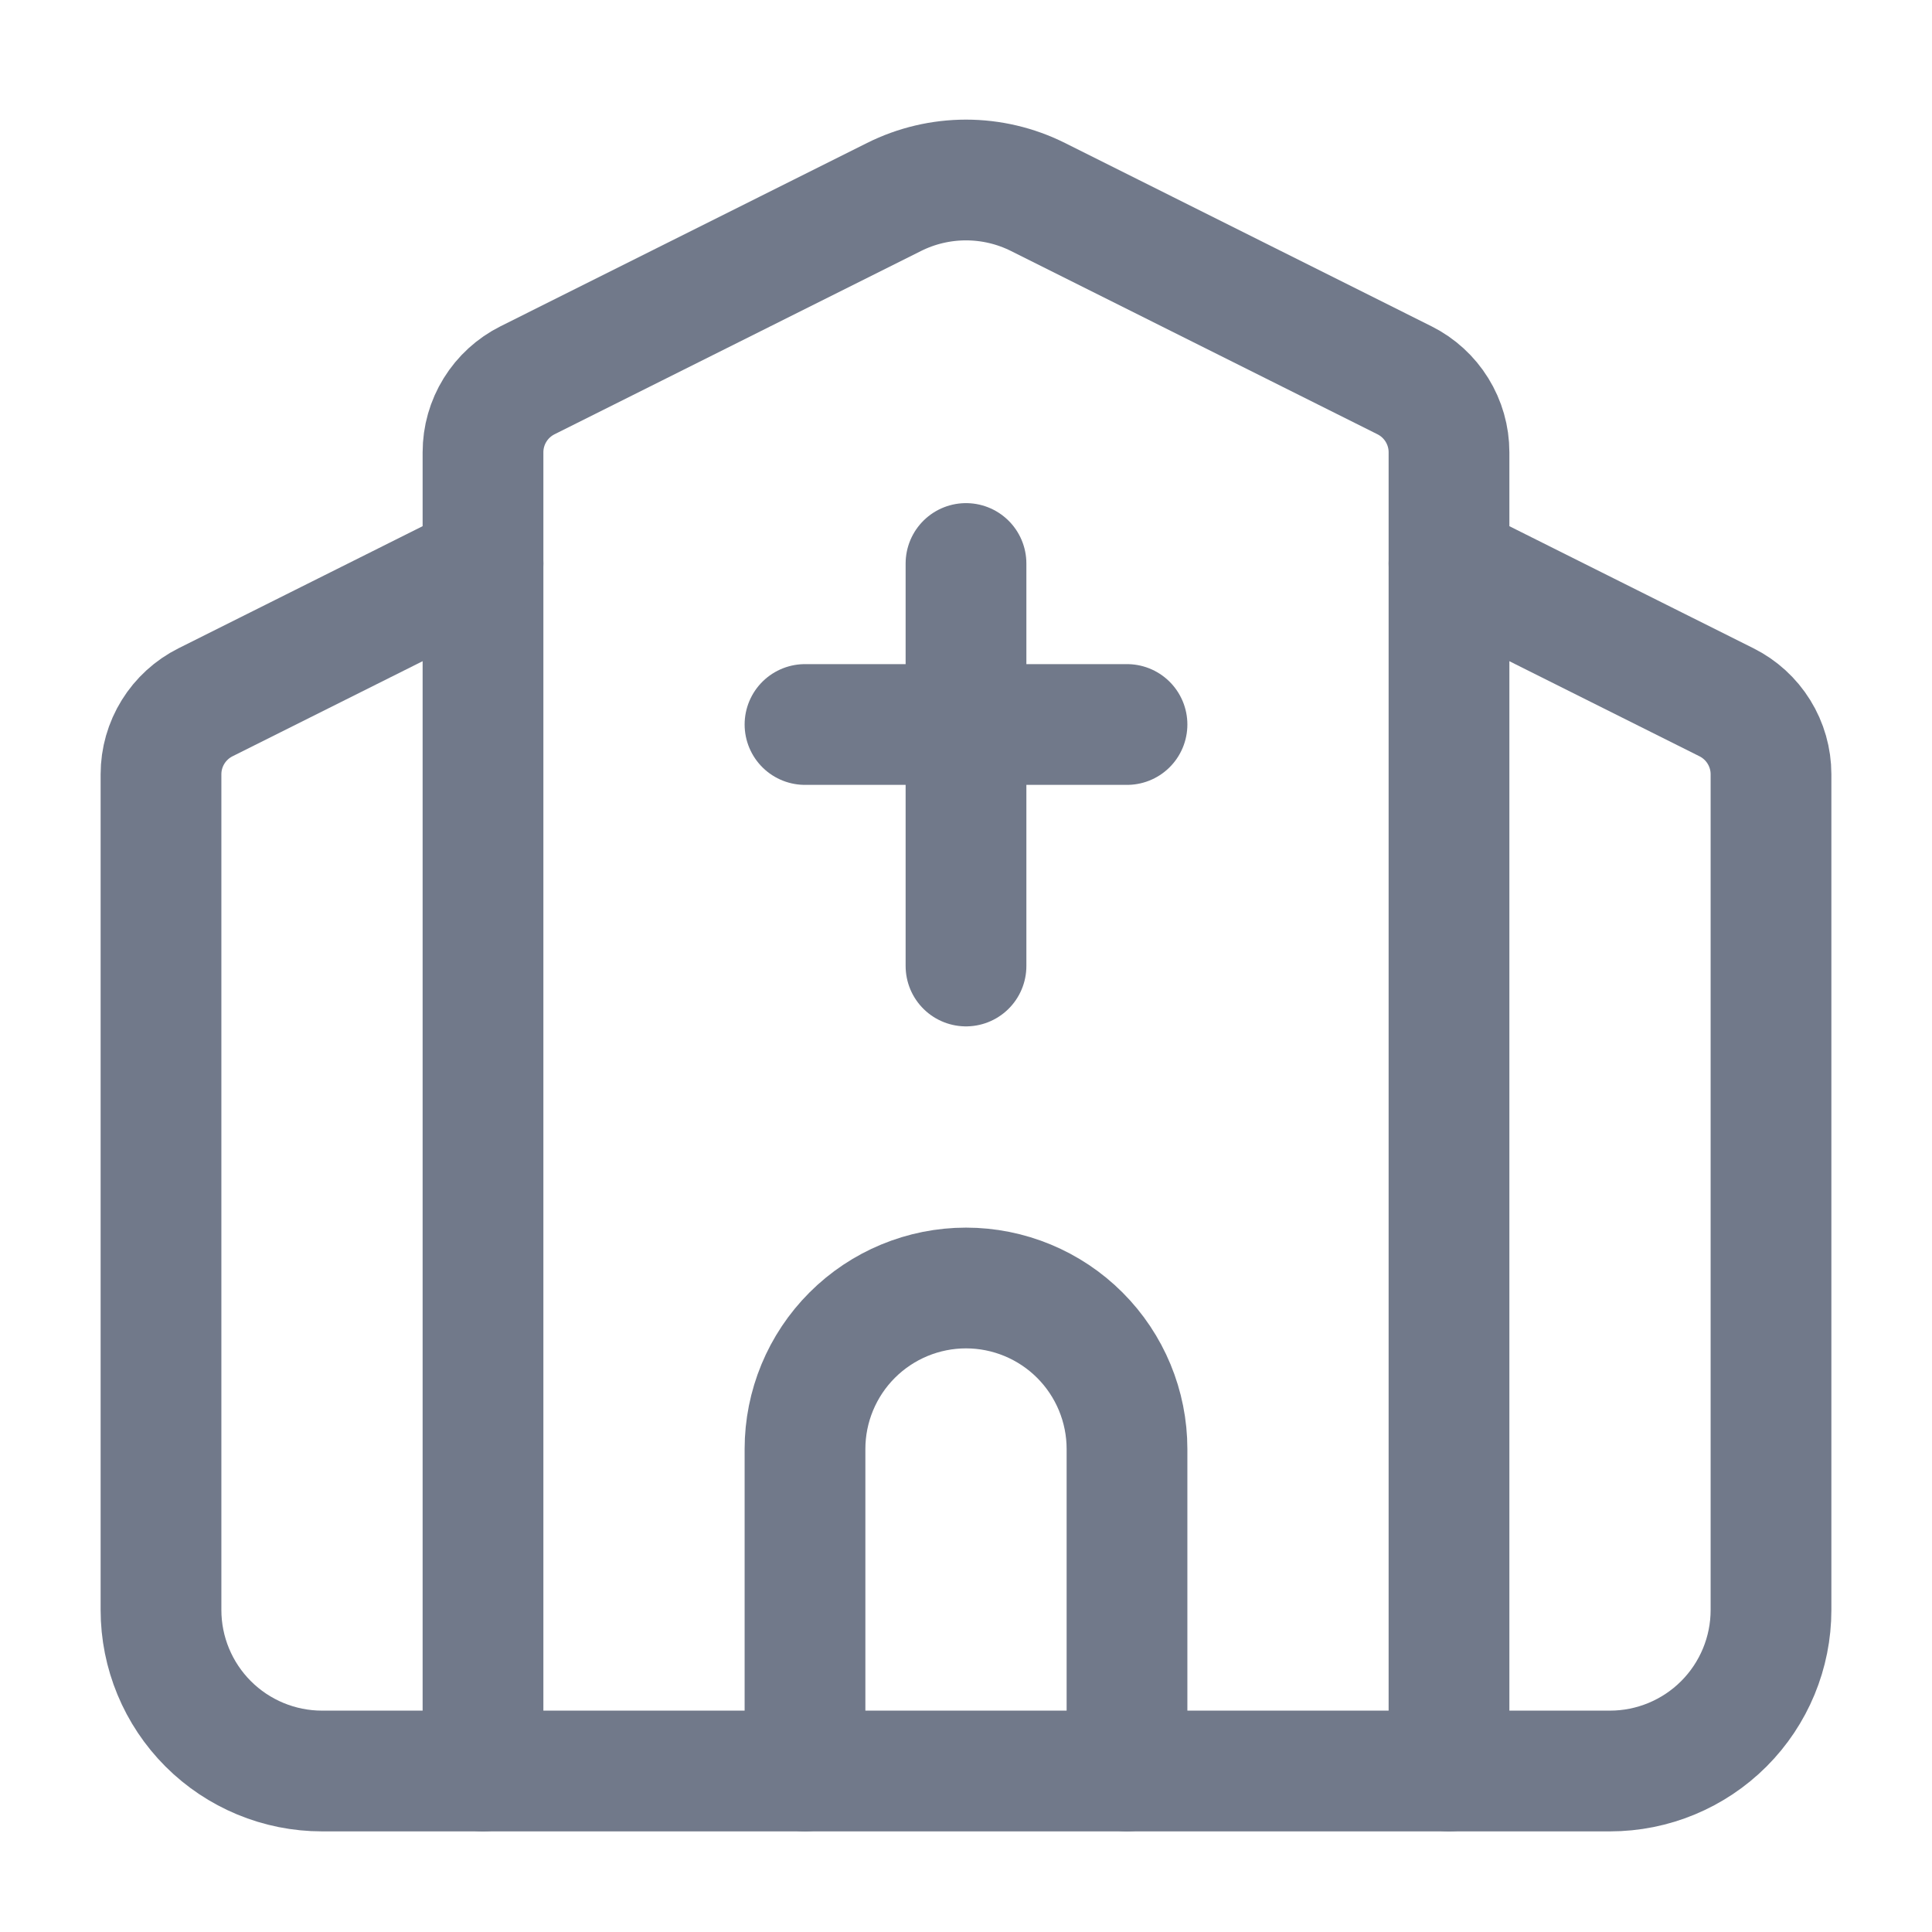
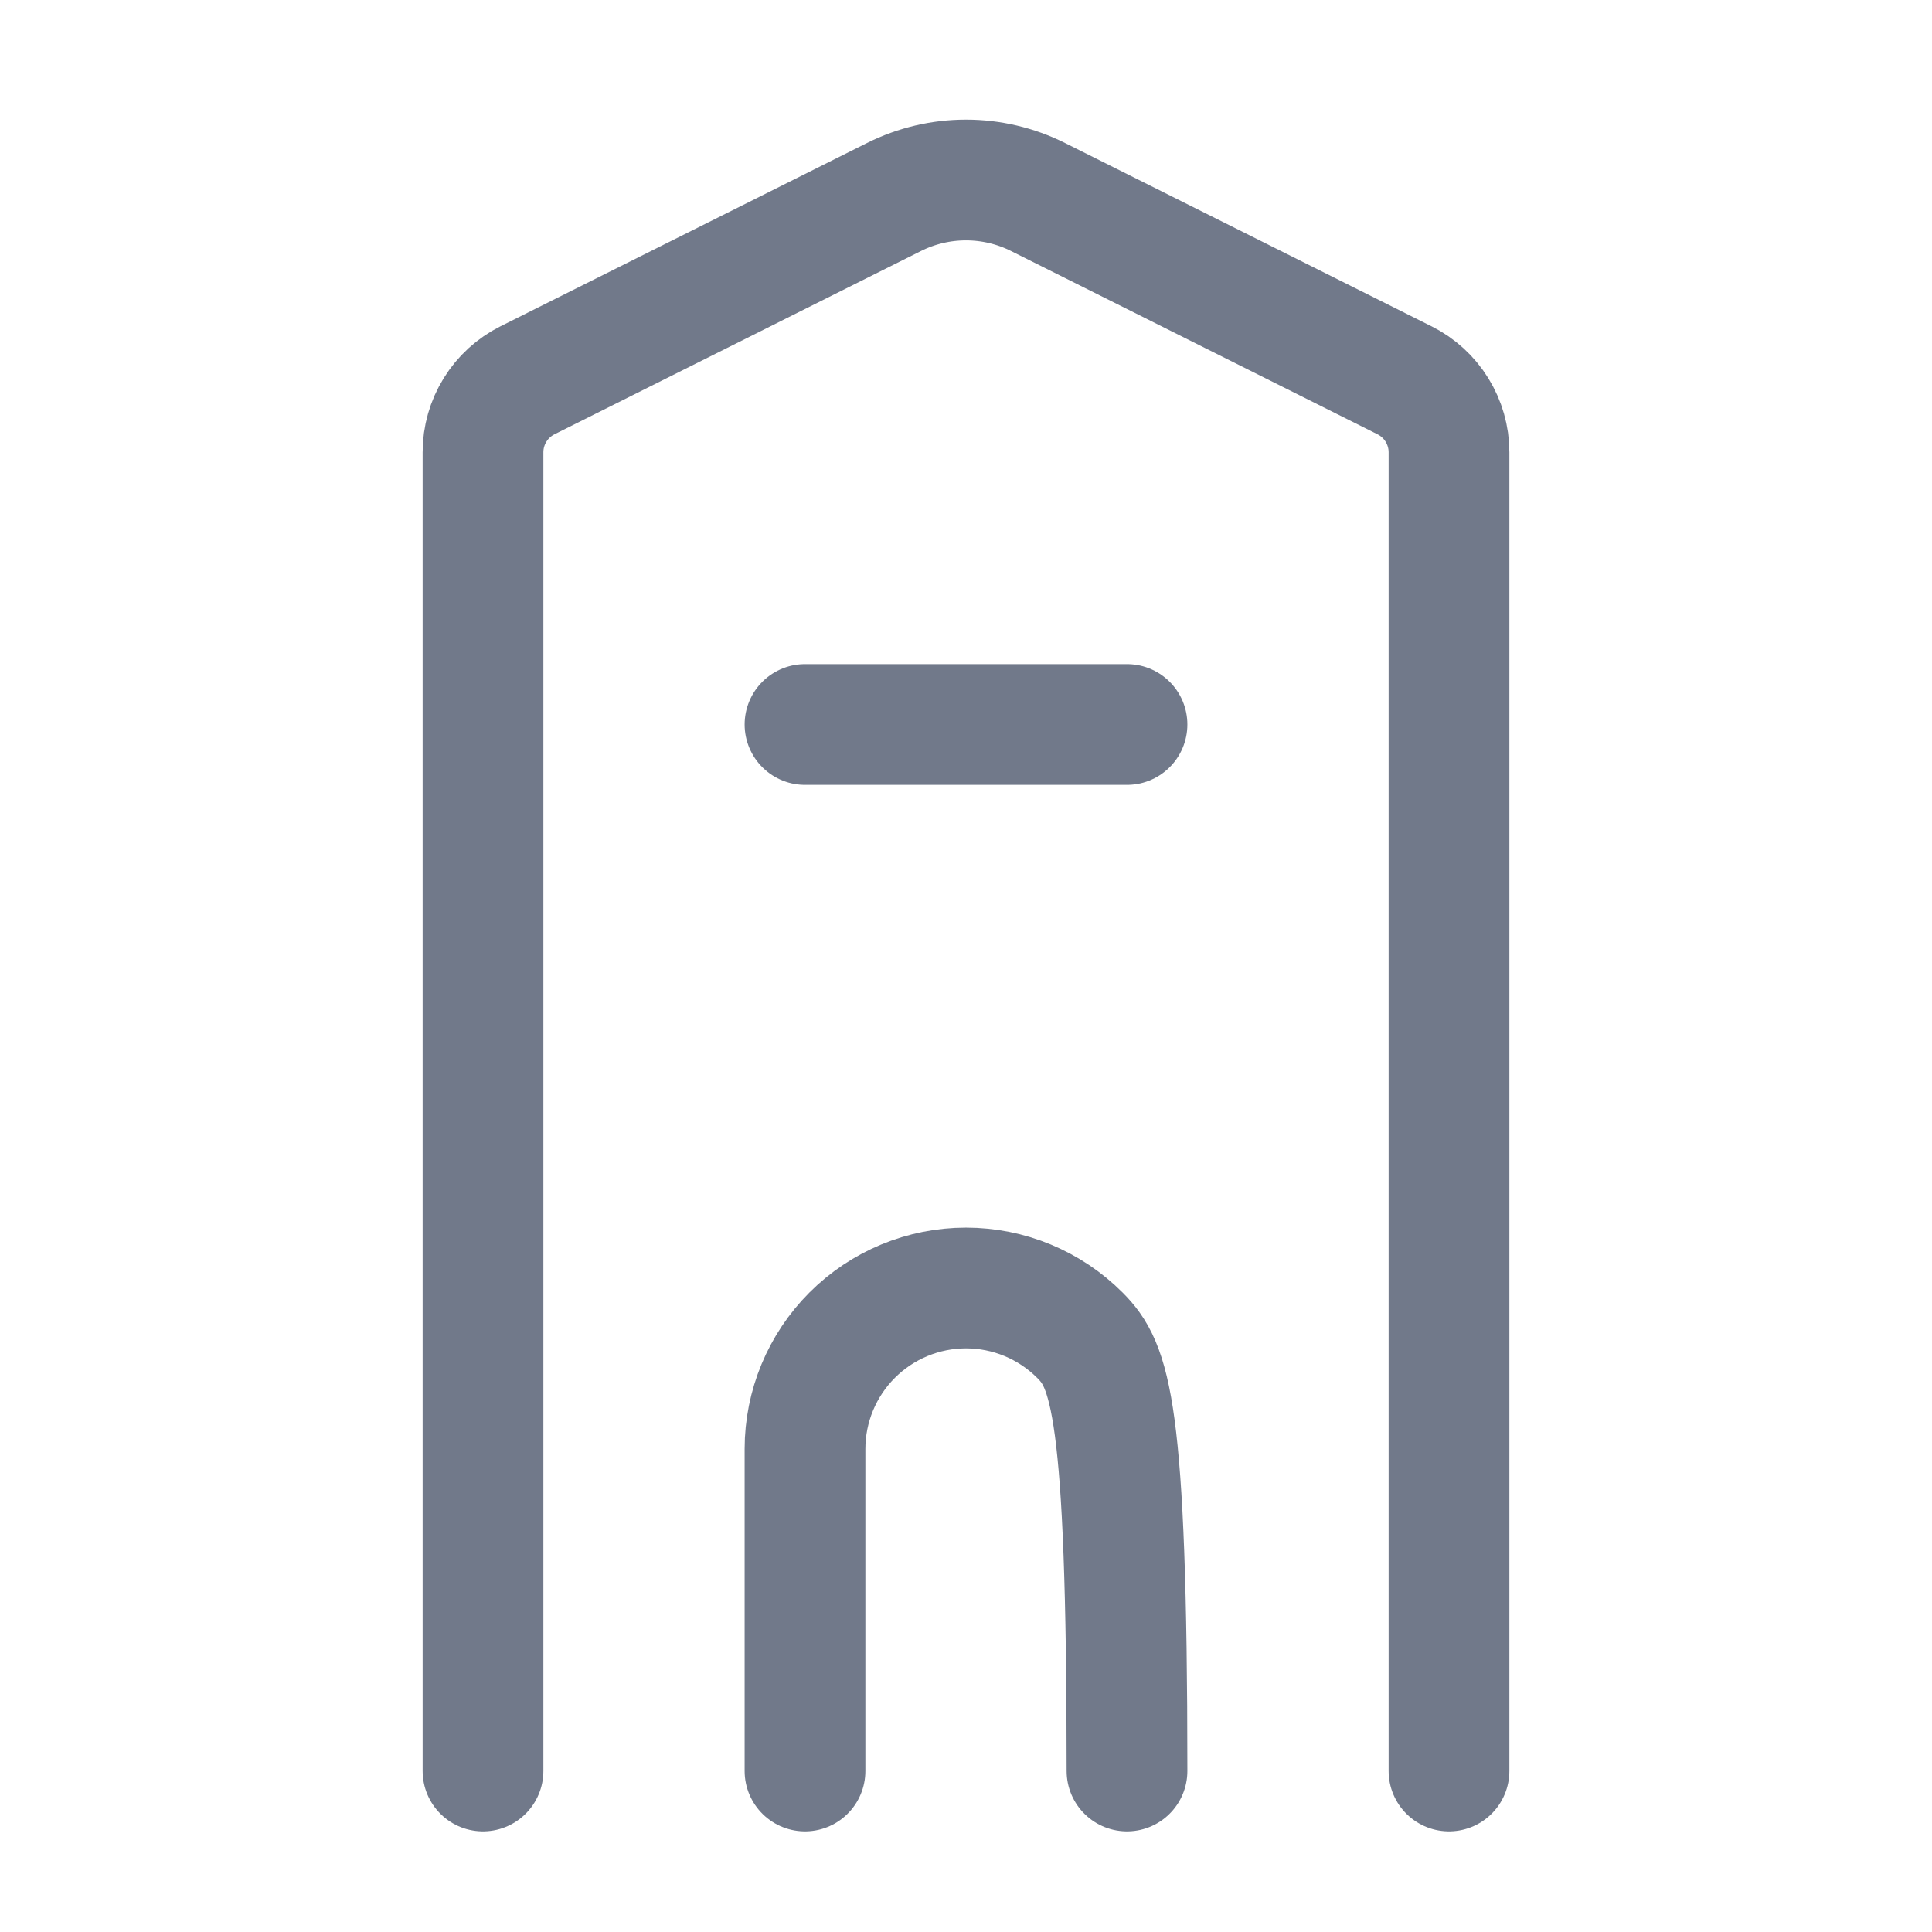
<svg xmlns="http://www.w3.org/2000/svg" width="24" height="24" viewBox="0 0 24 24" fill="none">
  <path d="M10 9H14" stroke="#71798A" stroke-width="1.5" stroke-linecap="round" stroke-linejoin="round" />
-   <path d="M12 7V12" stroke="#71798A" stroke-width="1.5" stroke-linecap="round" stroke-linejoin="round" />
-   <path d="M14 22V18C14 17.47 13.789 16.961 13.414 16.586C13.039 16.211 12.53 16 12 16C11.47 16 10.961 16.211 10.586 16.586C10.211 16.961 10 17.47 10 18V22" stroke="#71798A" stroke-width="1.5" stroke-linecap="round" stroke-linejoin="round" />
+   <path d="M14 22C14 17.47 13.789 16.961 13.414 16.586C13.039 16.211 12.53 16 12 16C11.47 16 10.961 16.211 10.586 16.586C10.211 16.961 10 17.47 10 18V22" stroke="#71798A" stroke-width="1.5" stroke-linecap="round" stroke-linejoin="round" />
  <path d="M18 22V5.618C18 5.432 17.948 5.25 17.85 5.092C17.753 4.935 17.613 4.807 17.447 4.724L12.894 2.447C12.616 2.308 12.31 2.236 12 2.236C11.69 2.236 11.384 2.308 11.106 2.447L6.553 4.724C6.387 4.807 6.247 4.935 6.15 5.092C6.052 5.25 6 5.432 6 5.618V22" stroke="#71798A" stroke-width="1.5" stroke-linecap="round" stroke-linejoin="round" />
-   <path d="M18 7L21.447 8.724C21.613 8.807 21.753 8.935 21.85 9.092C21.948 9.25 22 9.432 22 9.618V20C22 20.53 21.789 21.039 21.414 21.414C21.039 21.789 20.53 22 20 22H4C3.47 22 2.961 21.789 2.586 21.414C2.211 21.039 2 20.53 2 20V9.618C2 9.432 2.052 9.25 2.15 9.092C2.247 8.935 2.387 8.807 2.553 8.724L6 7" stroke="#71798A" stroke-width="1.5" stroke-linecap="round" stroke-linejoin="round" />
</svg>